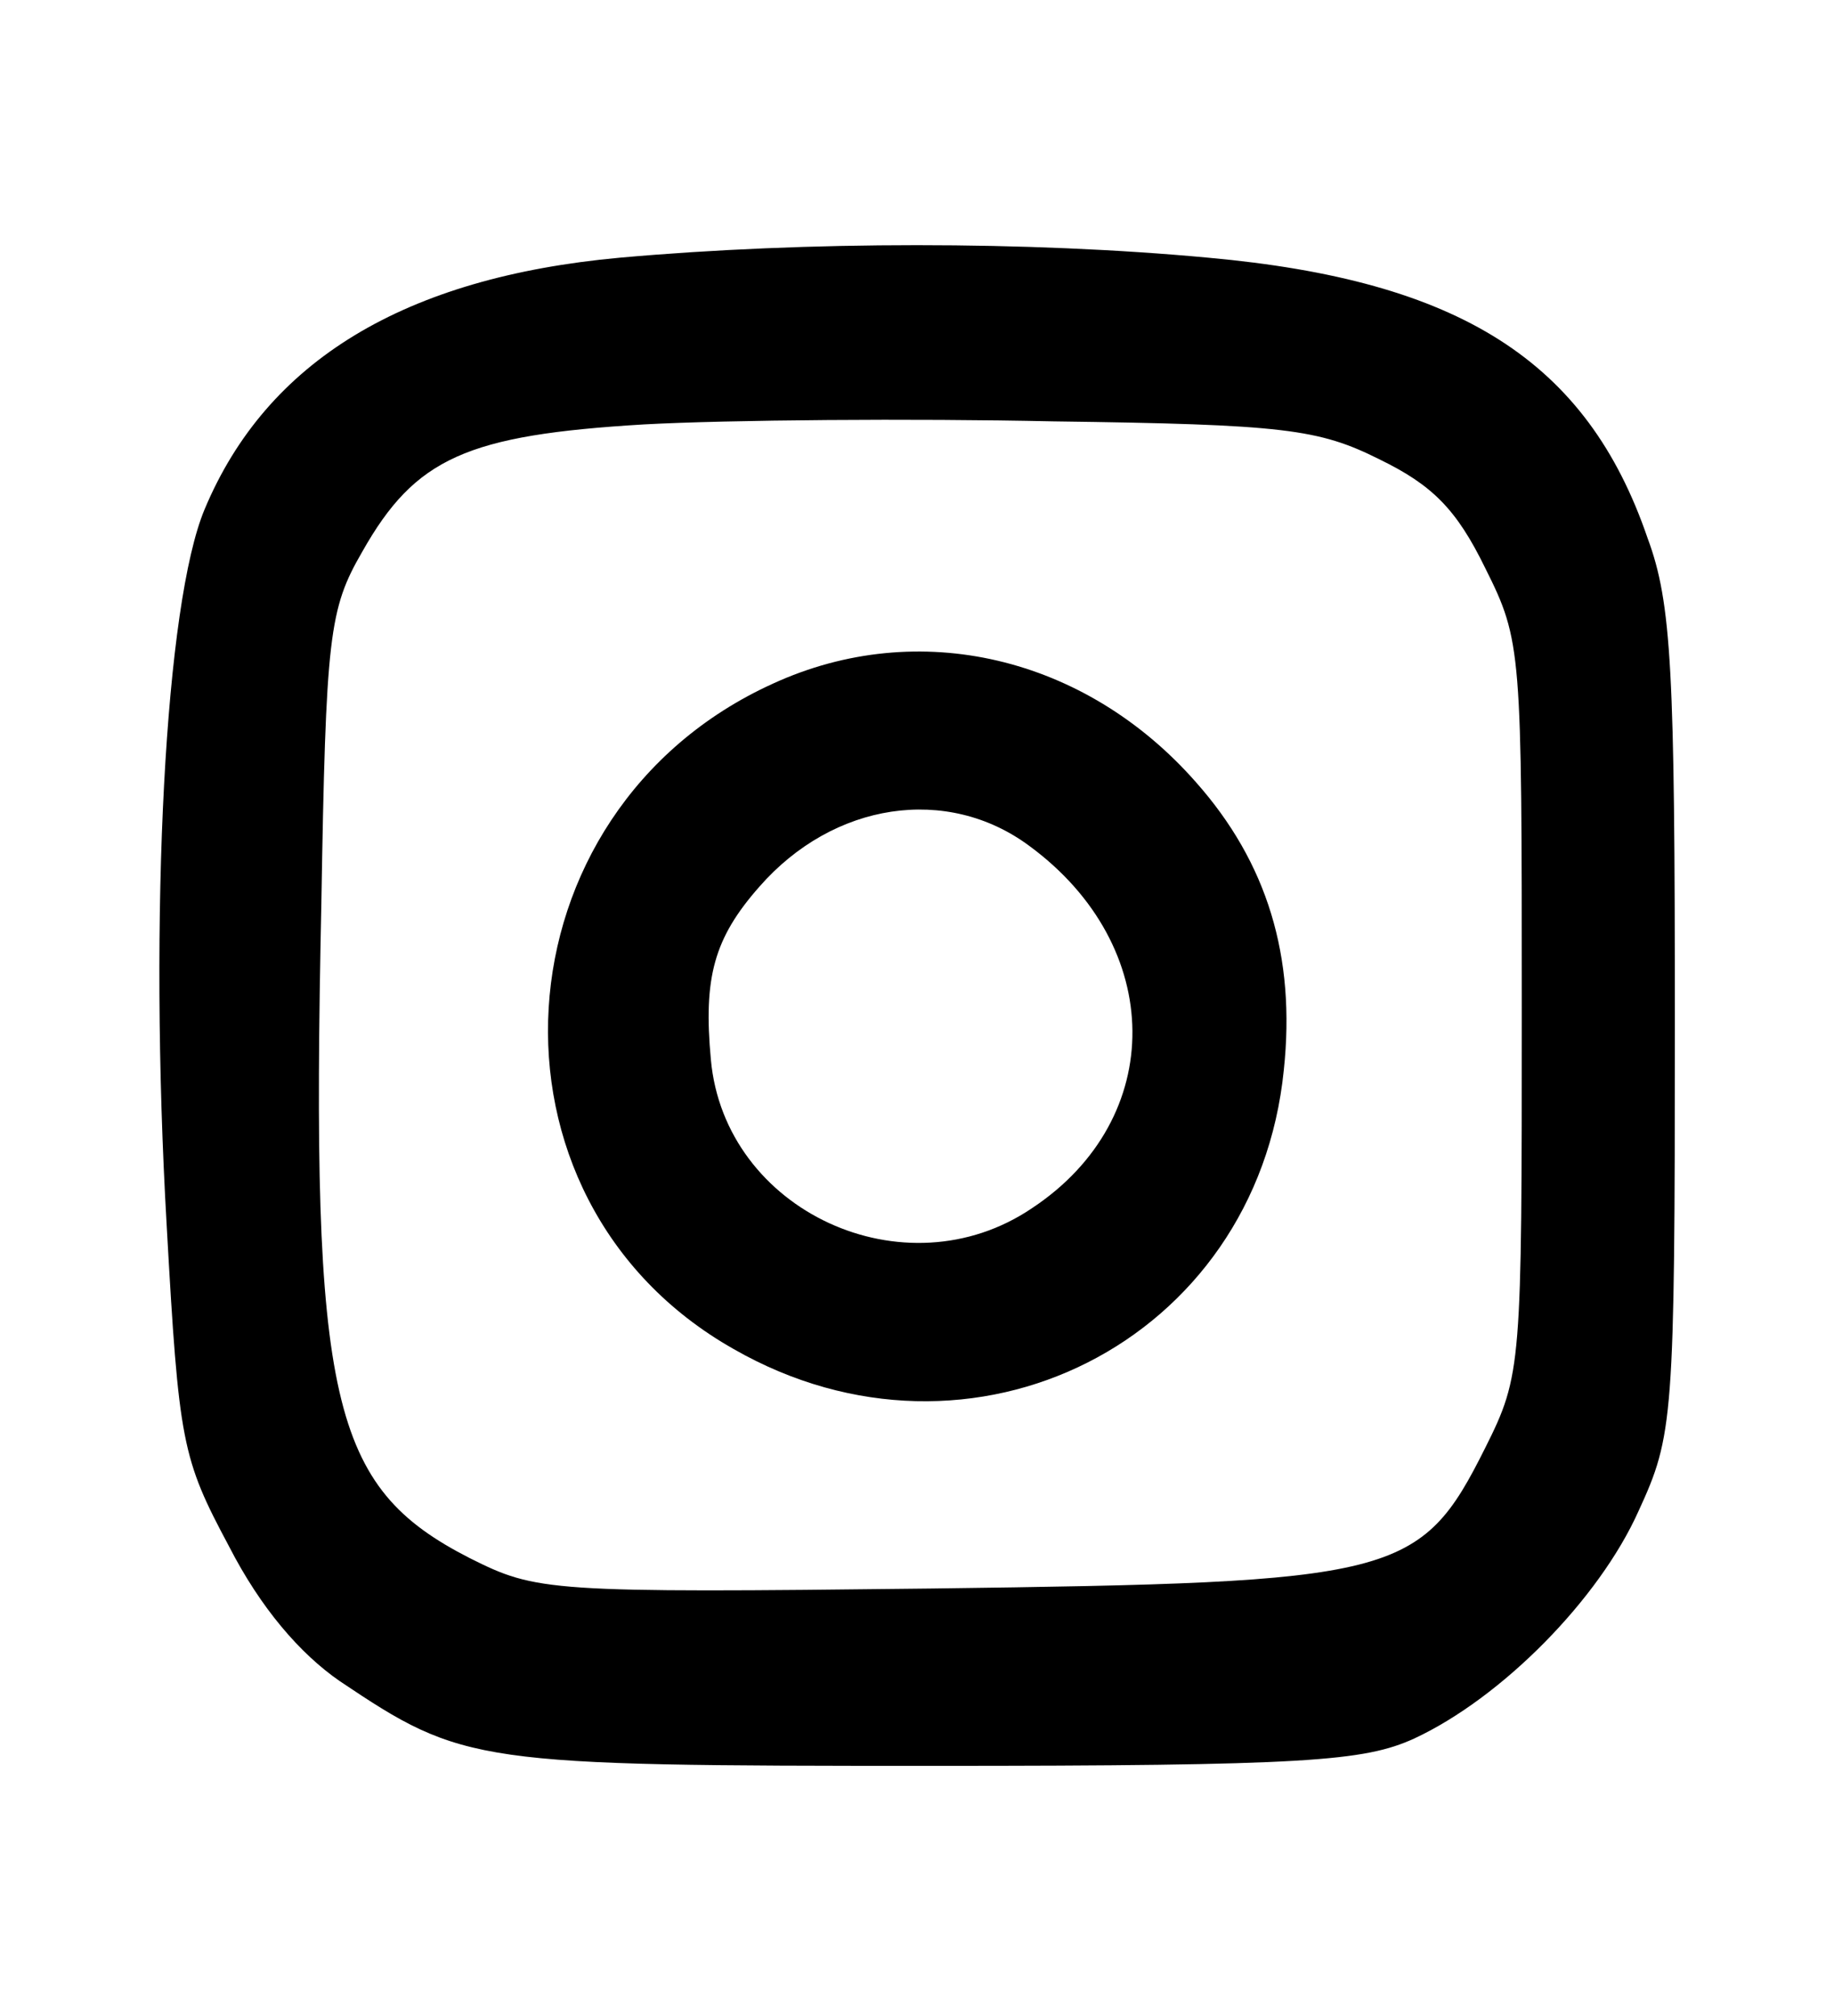
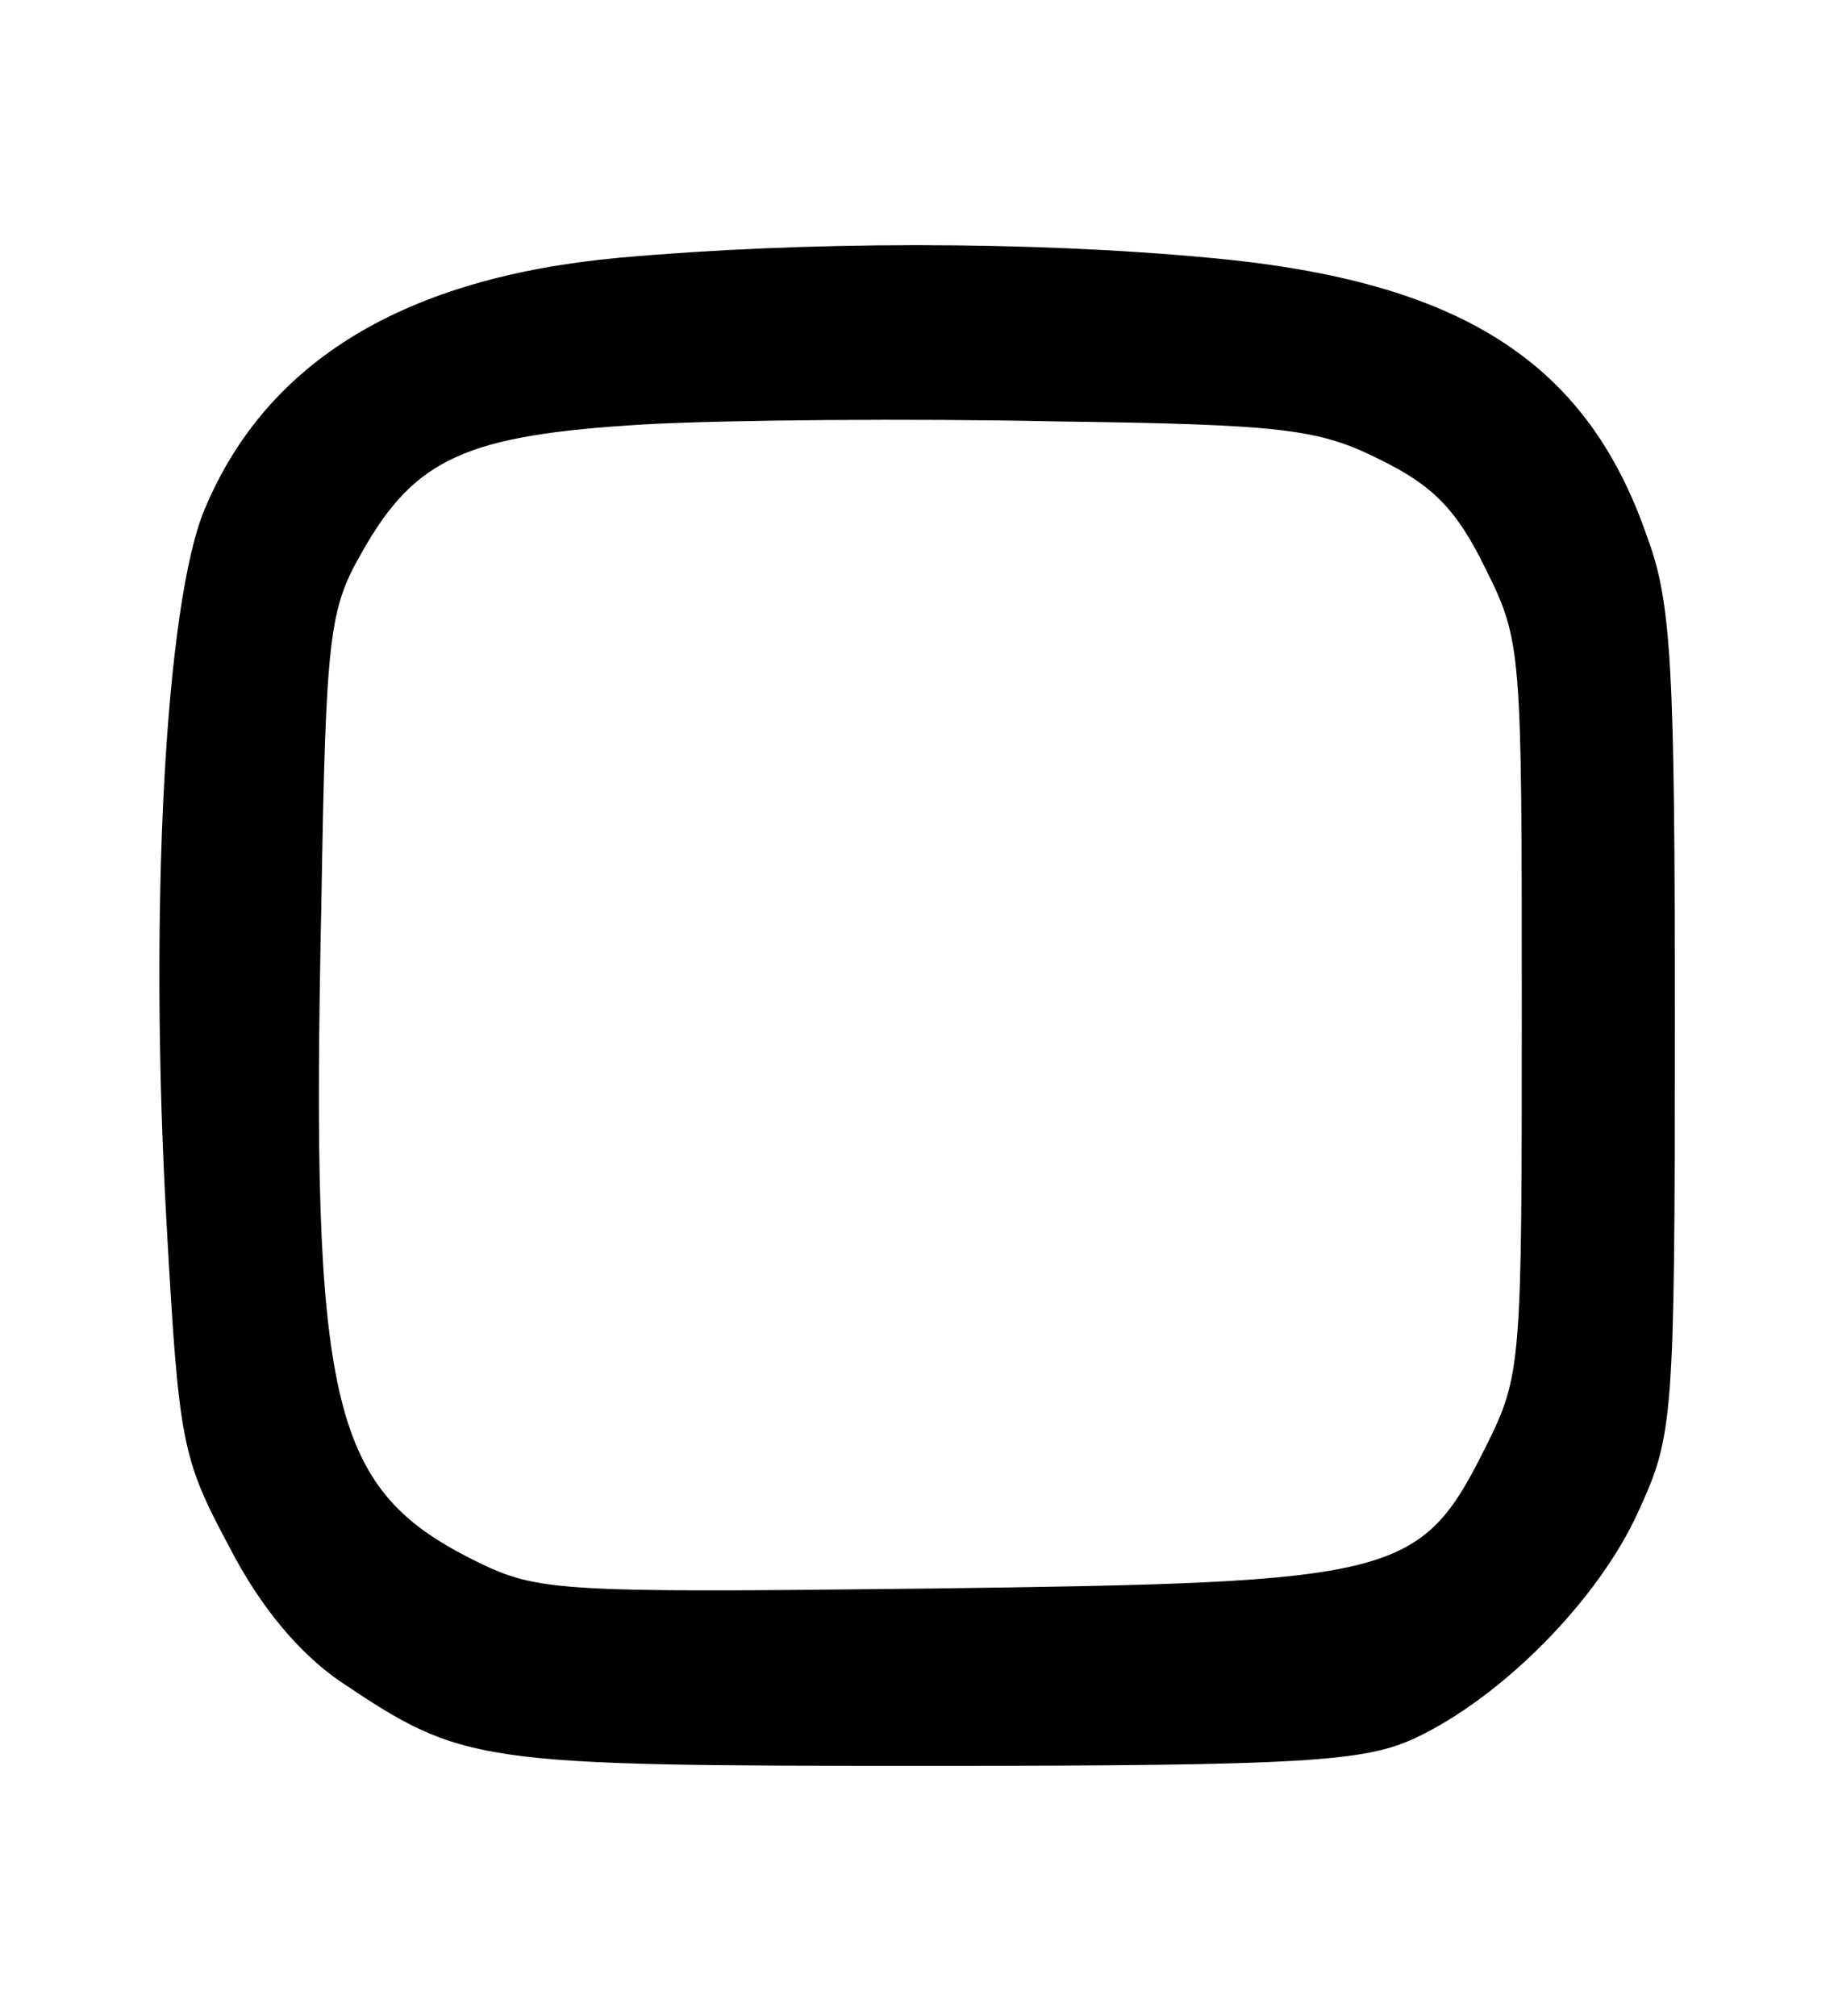
<svg xmlns="http://www.w3.org/2000/svg" version="1.0" width="121pt" height="133pt" viewBox="0 0 121 133" preserveAspectRatio="xMidYMid meet">
  <g transform="translate(0,133) scale(0.1,-0.1)" fill="#000000" stroke="none">
    <path d="M409 1160 c-142 -13 -233 -68 -274 -166 -26 -62 -37 -265 -25 -473 8 -143 10 -153 41 -211 21 -41 47 -71 73 -89 82 -55 89 -56 391 -56 247 0 285 3 318 18 58 27 122 92 148 150 23 50 24 60 24 322 0 232 -2 277 -18 320 -40 117 -124 170 -290 185 -118 11 -265 11 -388 0z m501 -133 c35 -17 51 -33 70 -72 24 -48 24 -54 24 -290 0 -236 0 -242 -24 -290 -43 -86 -58 -89 -365 -93 -254 -3 -261 -2 -305 20 -92 47 -105 103 -98 431 3 178 5 195 27 233 35 62 69 77 186 84 55 3 177 4 270 2 152 -2 175 -5 215 -25z" />
-     <path d="M510 879 c-185 -84 -201 -340 -26 -439 157 -90 345 5 363 184 8 75 -11 137 -58 190 -73 83 -183 109 -279 65z m169 -107 c90 -66 91 -180 2 -239 -84 -57 -203 -2 -212 98 -5 54 2 80 32 114 49 56 124 67 178 27z" />
  </g>
</svg>